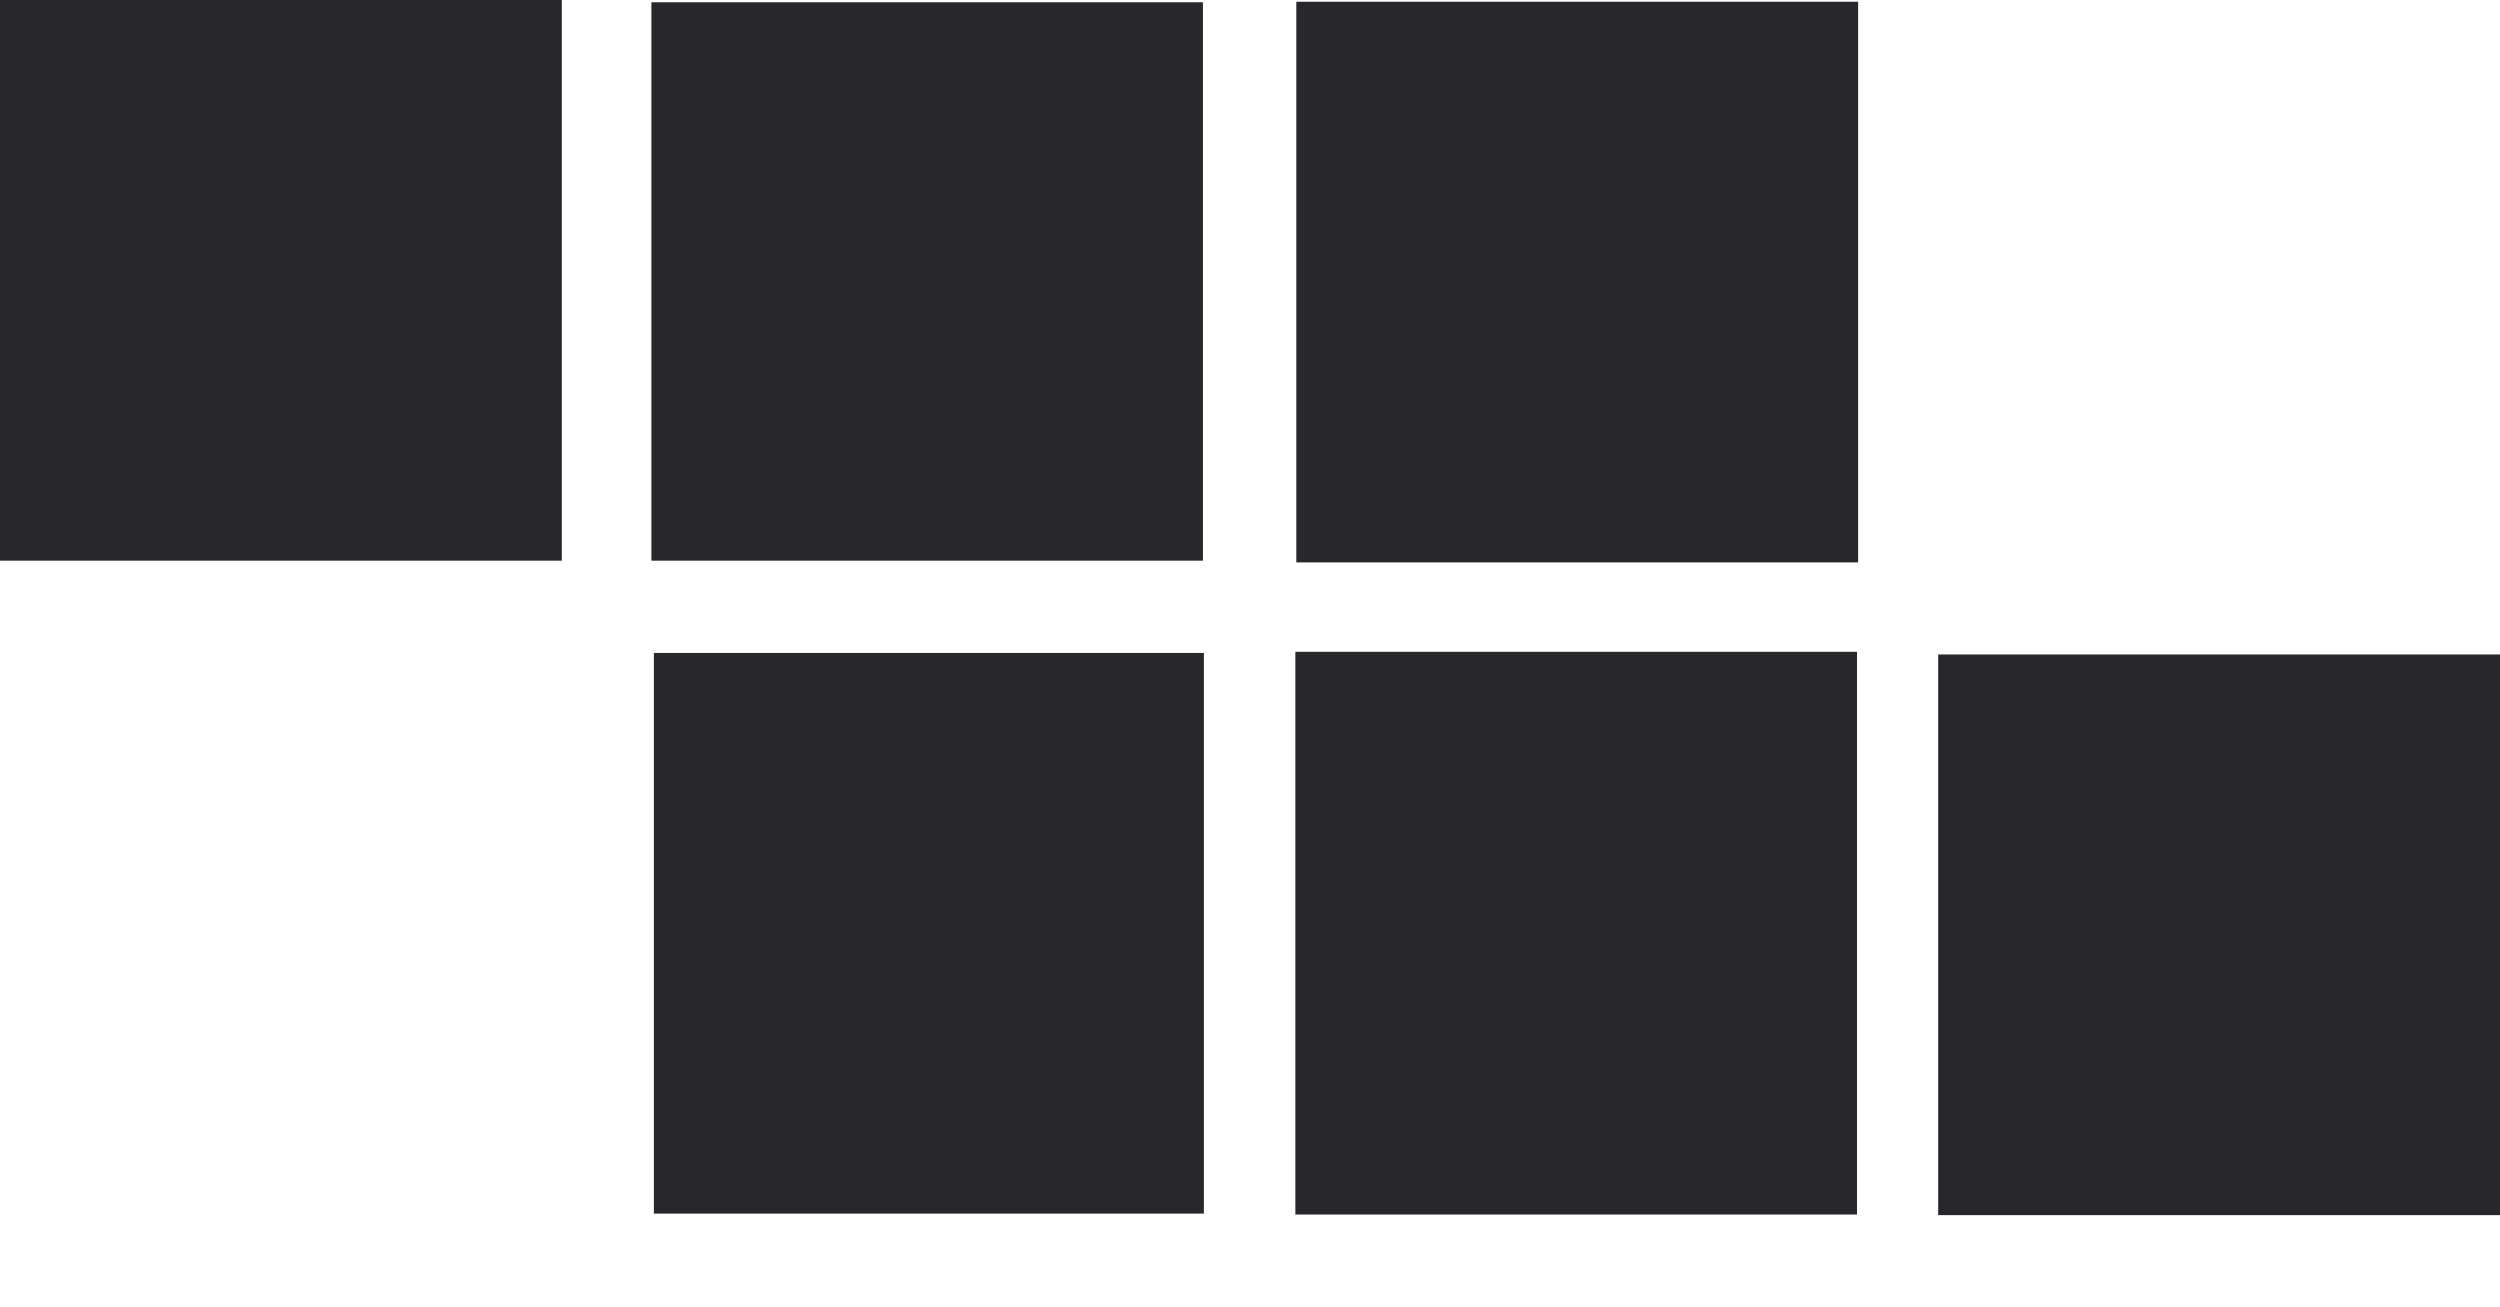
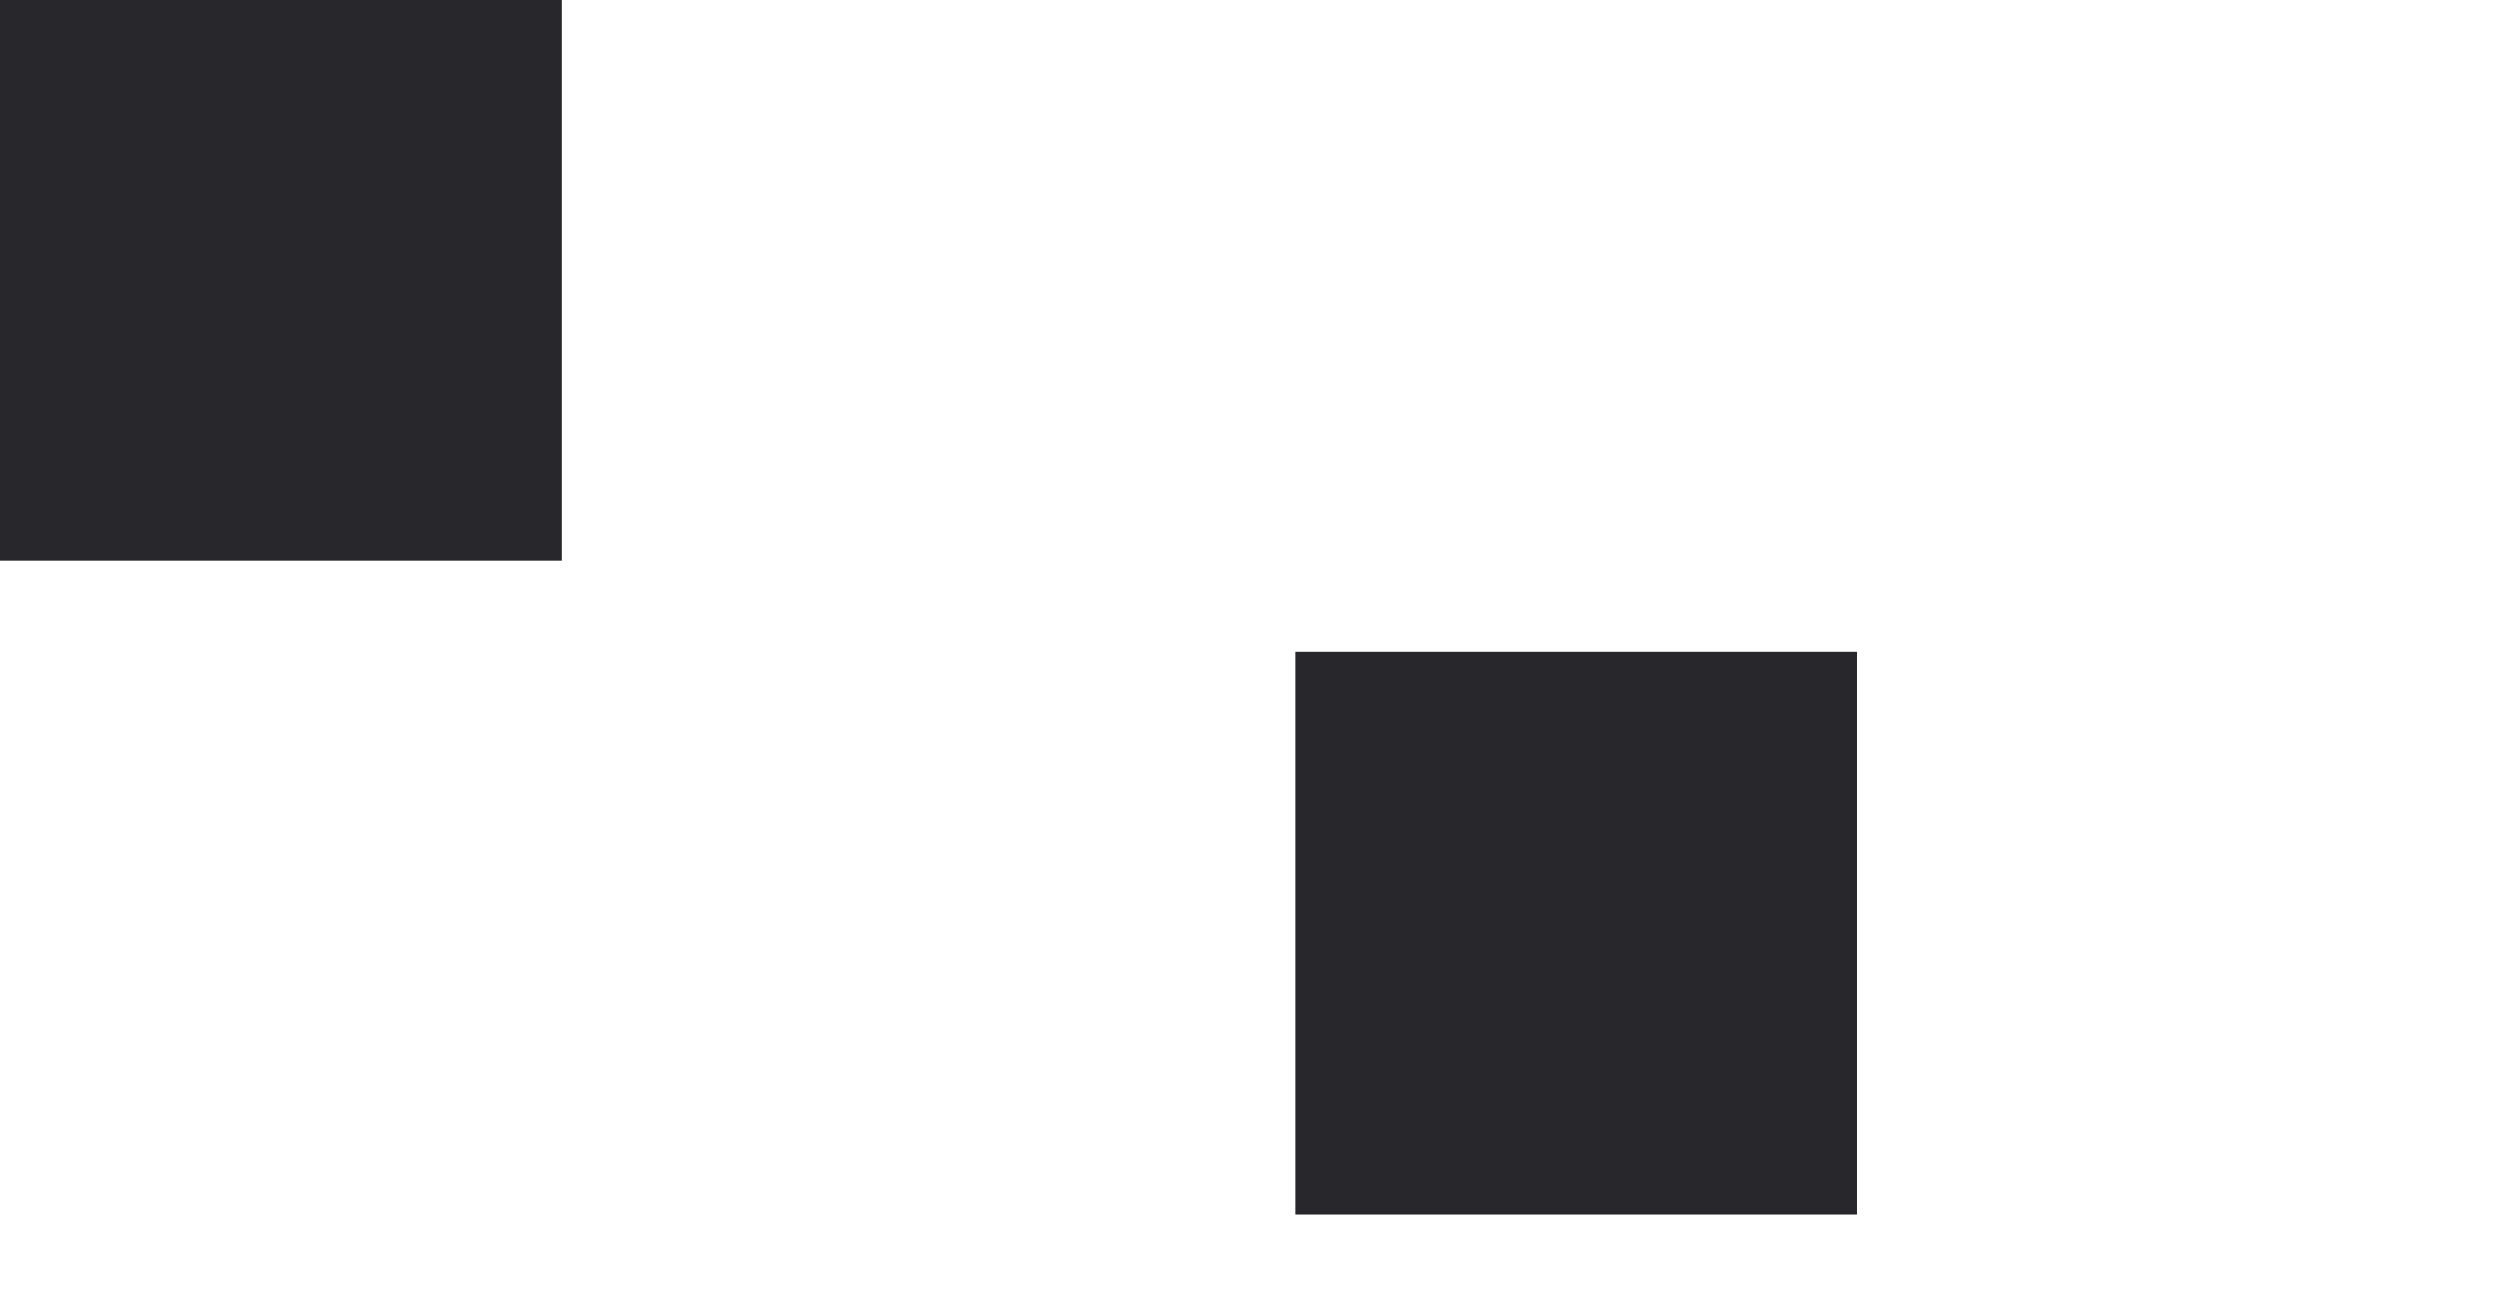
<svg xmlns="http://www.w3.org/2000/svg" id="Layer_2" viewBox="0 0 131.18 68.57">
  <defs>
    <style>.cls-1{fill:#28282c;}.cls-1,.cls-2{stroke-width:0px;}.cls-2{fill:none;}</style>
  </defs>
  <g id="Layer_1-2">
    <path class="cls-1" d="M67.97,34.2c9.88,0,19.58,0,29.47,0,0,9.83,0,19.58,0,29.53-9.73,0-19.5,0-29.47,0,0-9.71,0-19.47,0-29.53Z" />
-     <path class="cls-1" d="M131.18,34.34v29.42c-9.83,0-19.53,0-29.48,0,0-9.69,0-19.44,0-29.42,9.68,0,19.45,0,29.48,0Z" />
    <path class="cls-1" d="M0,0c9.92,0,19.61,0,29.48,0,0,9.81,0,19.49,0,29.42H0V0Z" />
-     <path class="cls-1" d="M97.5.09c0,9.9,0,19.58,0,29.42-9.83,0-19.53,0-29.48,0,0-9.69,0-19.44,0-29.42,9.68,0,19.45,0,29.48,0Z" />
-     <path class="cls-1" d="M34.31,34.26c9.73,0,19.22,0,28.86,0,0,9.82,0,19.5,0,29.42-9.52,0-19.08,0-28.86,0,0-9.69,0-19.44,0-29.42Z" />
-     <path class="cls-1" d="M34.18,29.42V.12c9.64,0,19.19,0,28.94,0v29.3c-9.52,0-19.07,0-28.94,0Z" />
    <rect class="cls-2" x=".03" y="63.76" width="131.15" height="4.81" transform="translate(131.21 132.33) rotate(-180)" />
  </g>
</svg>